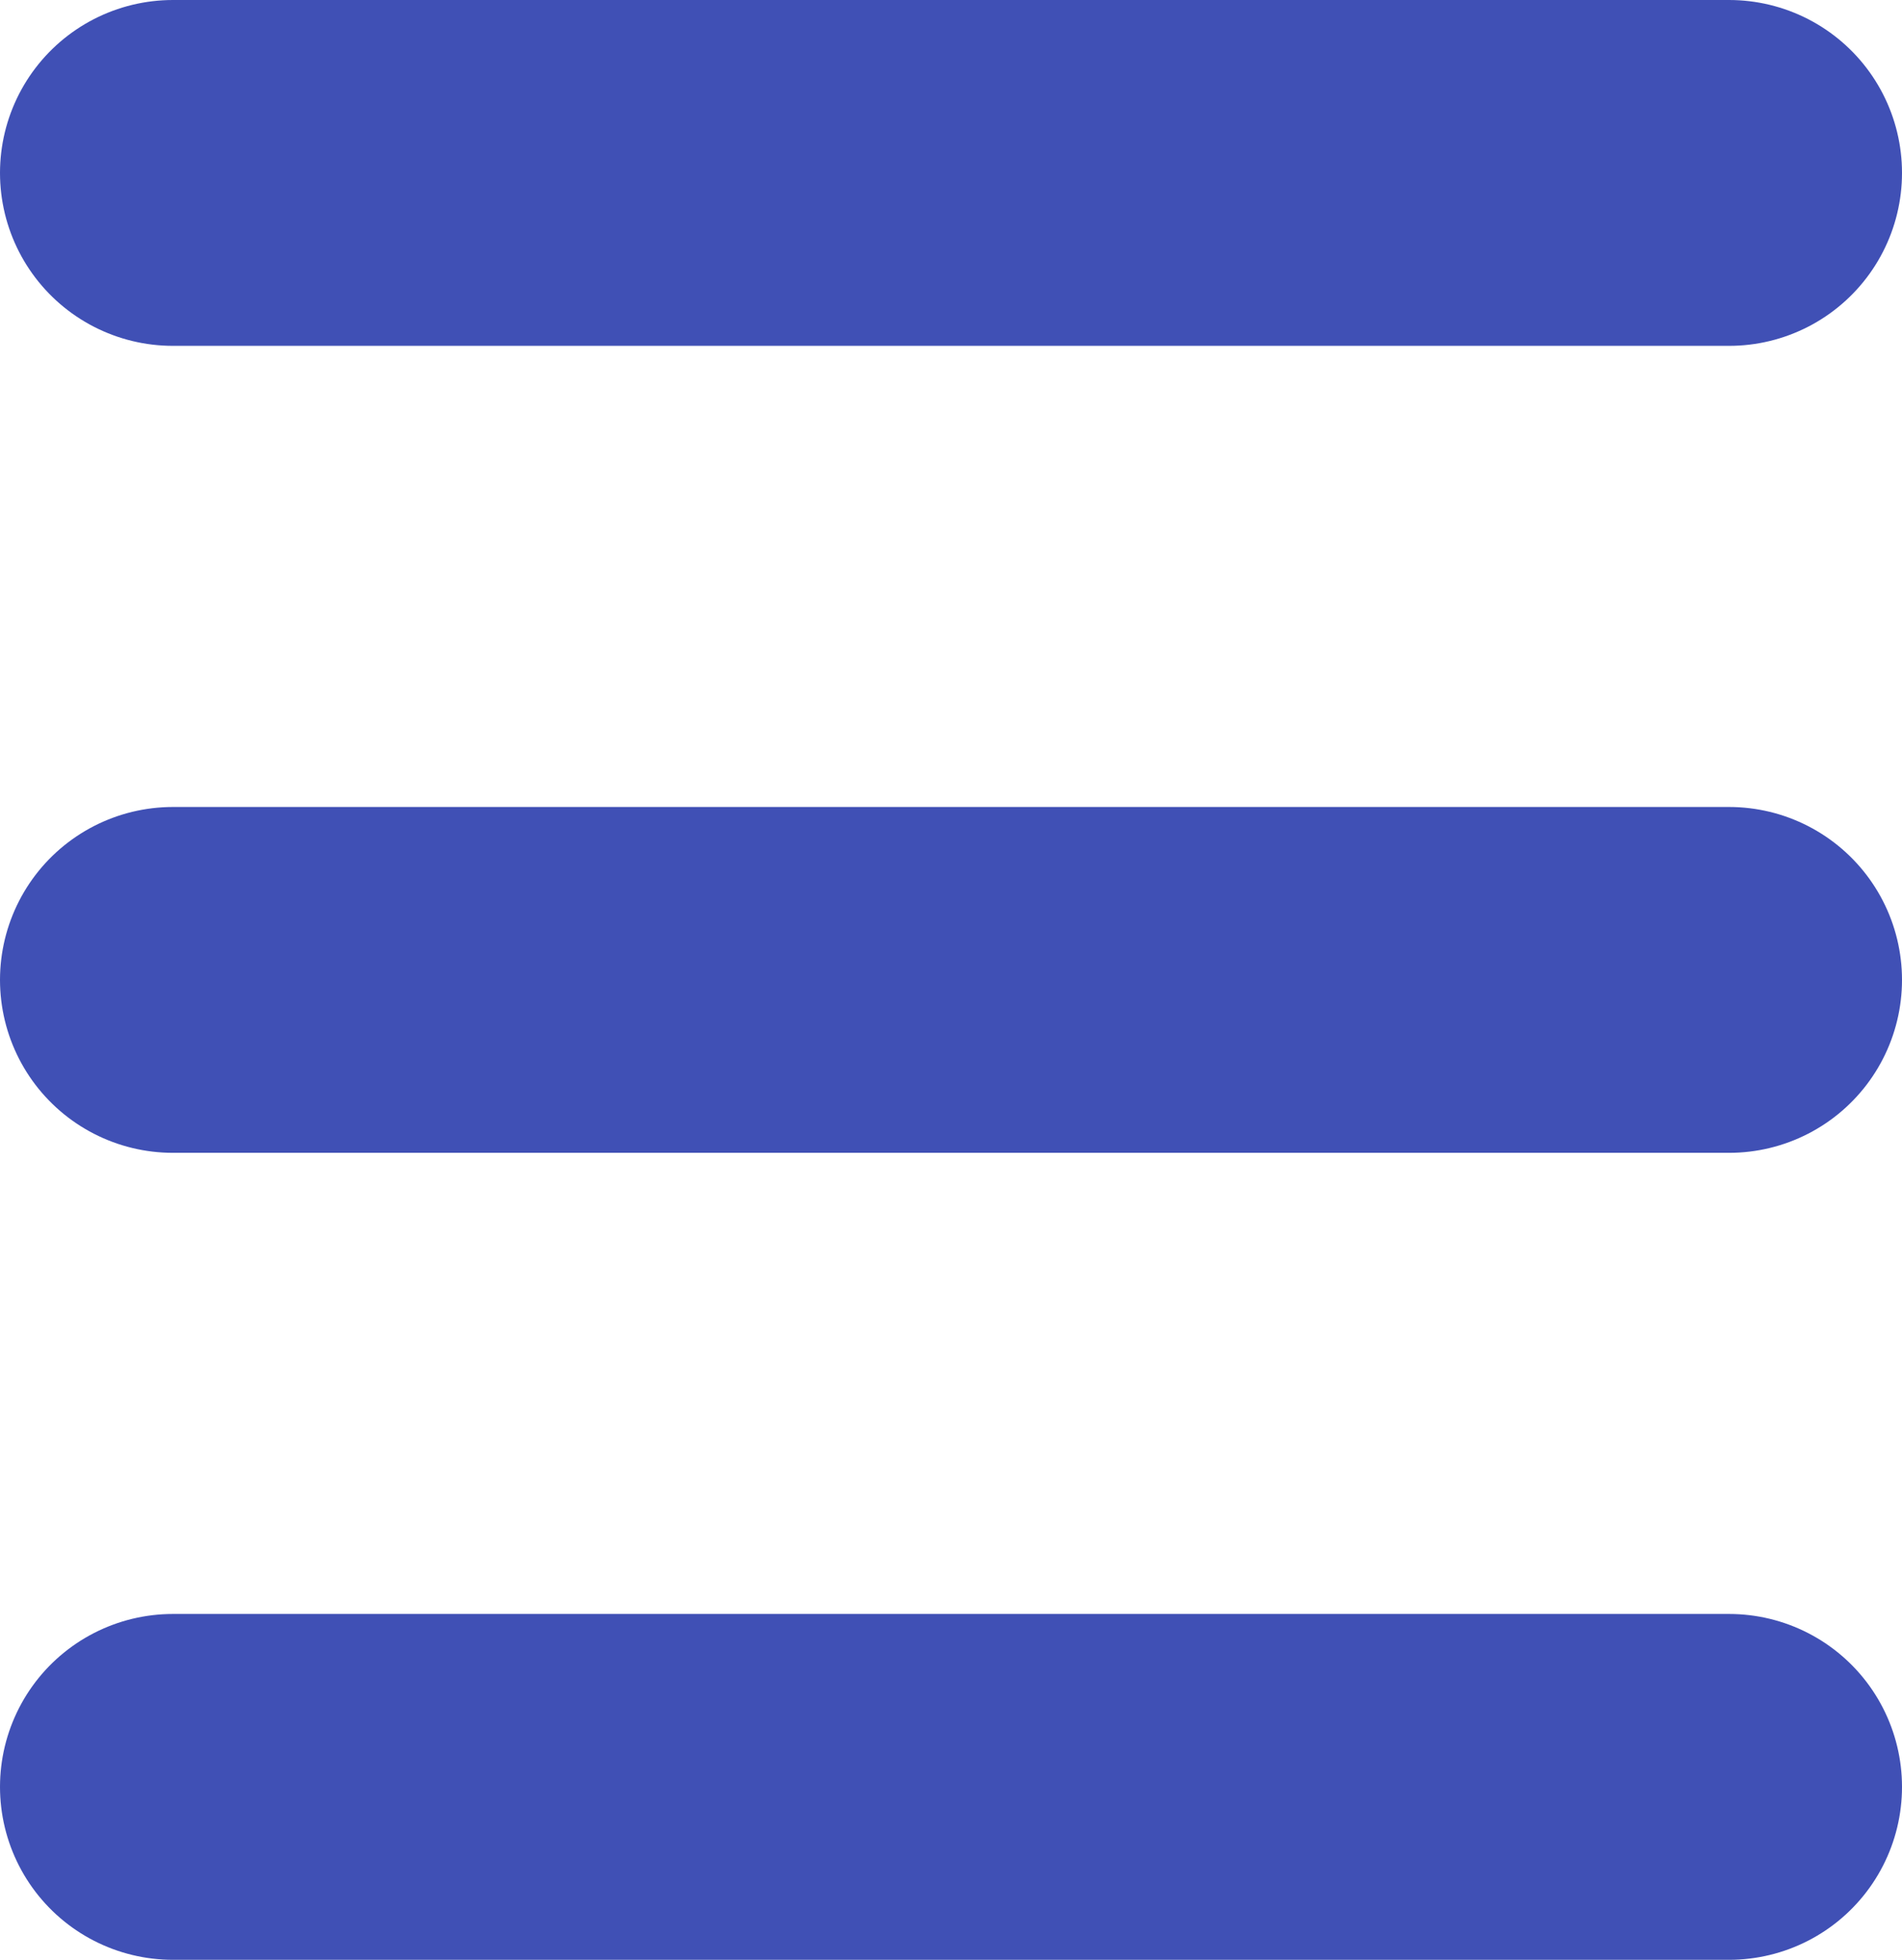
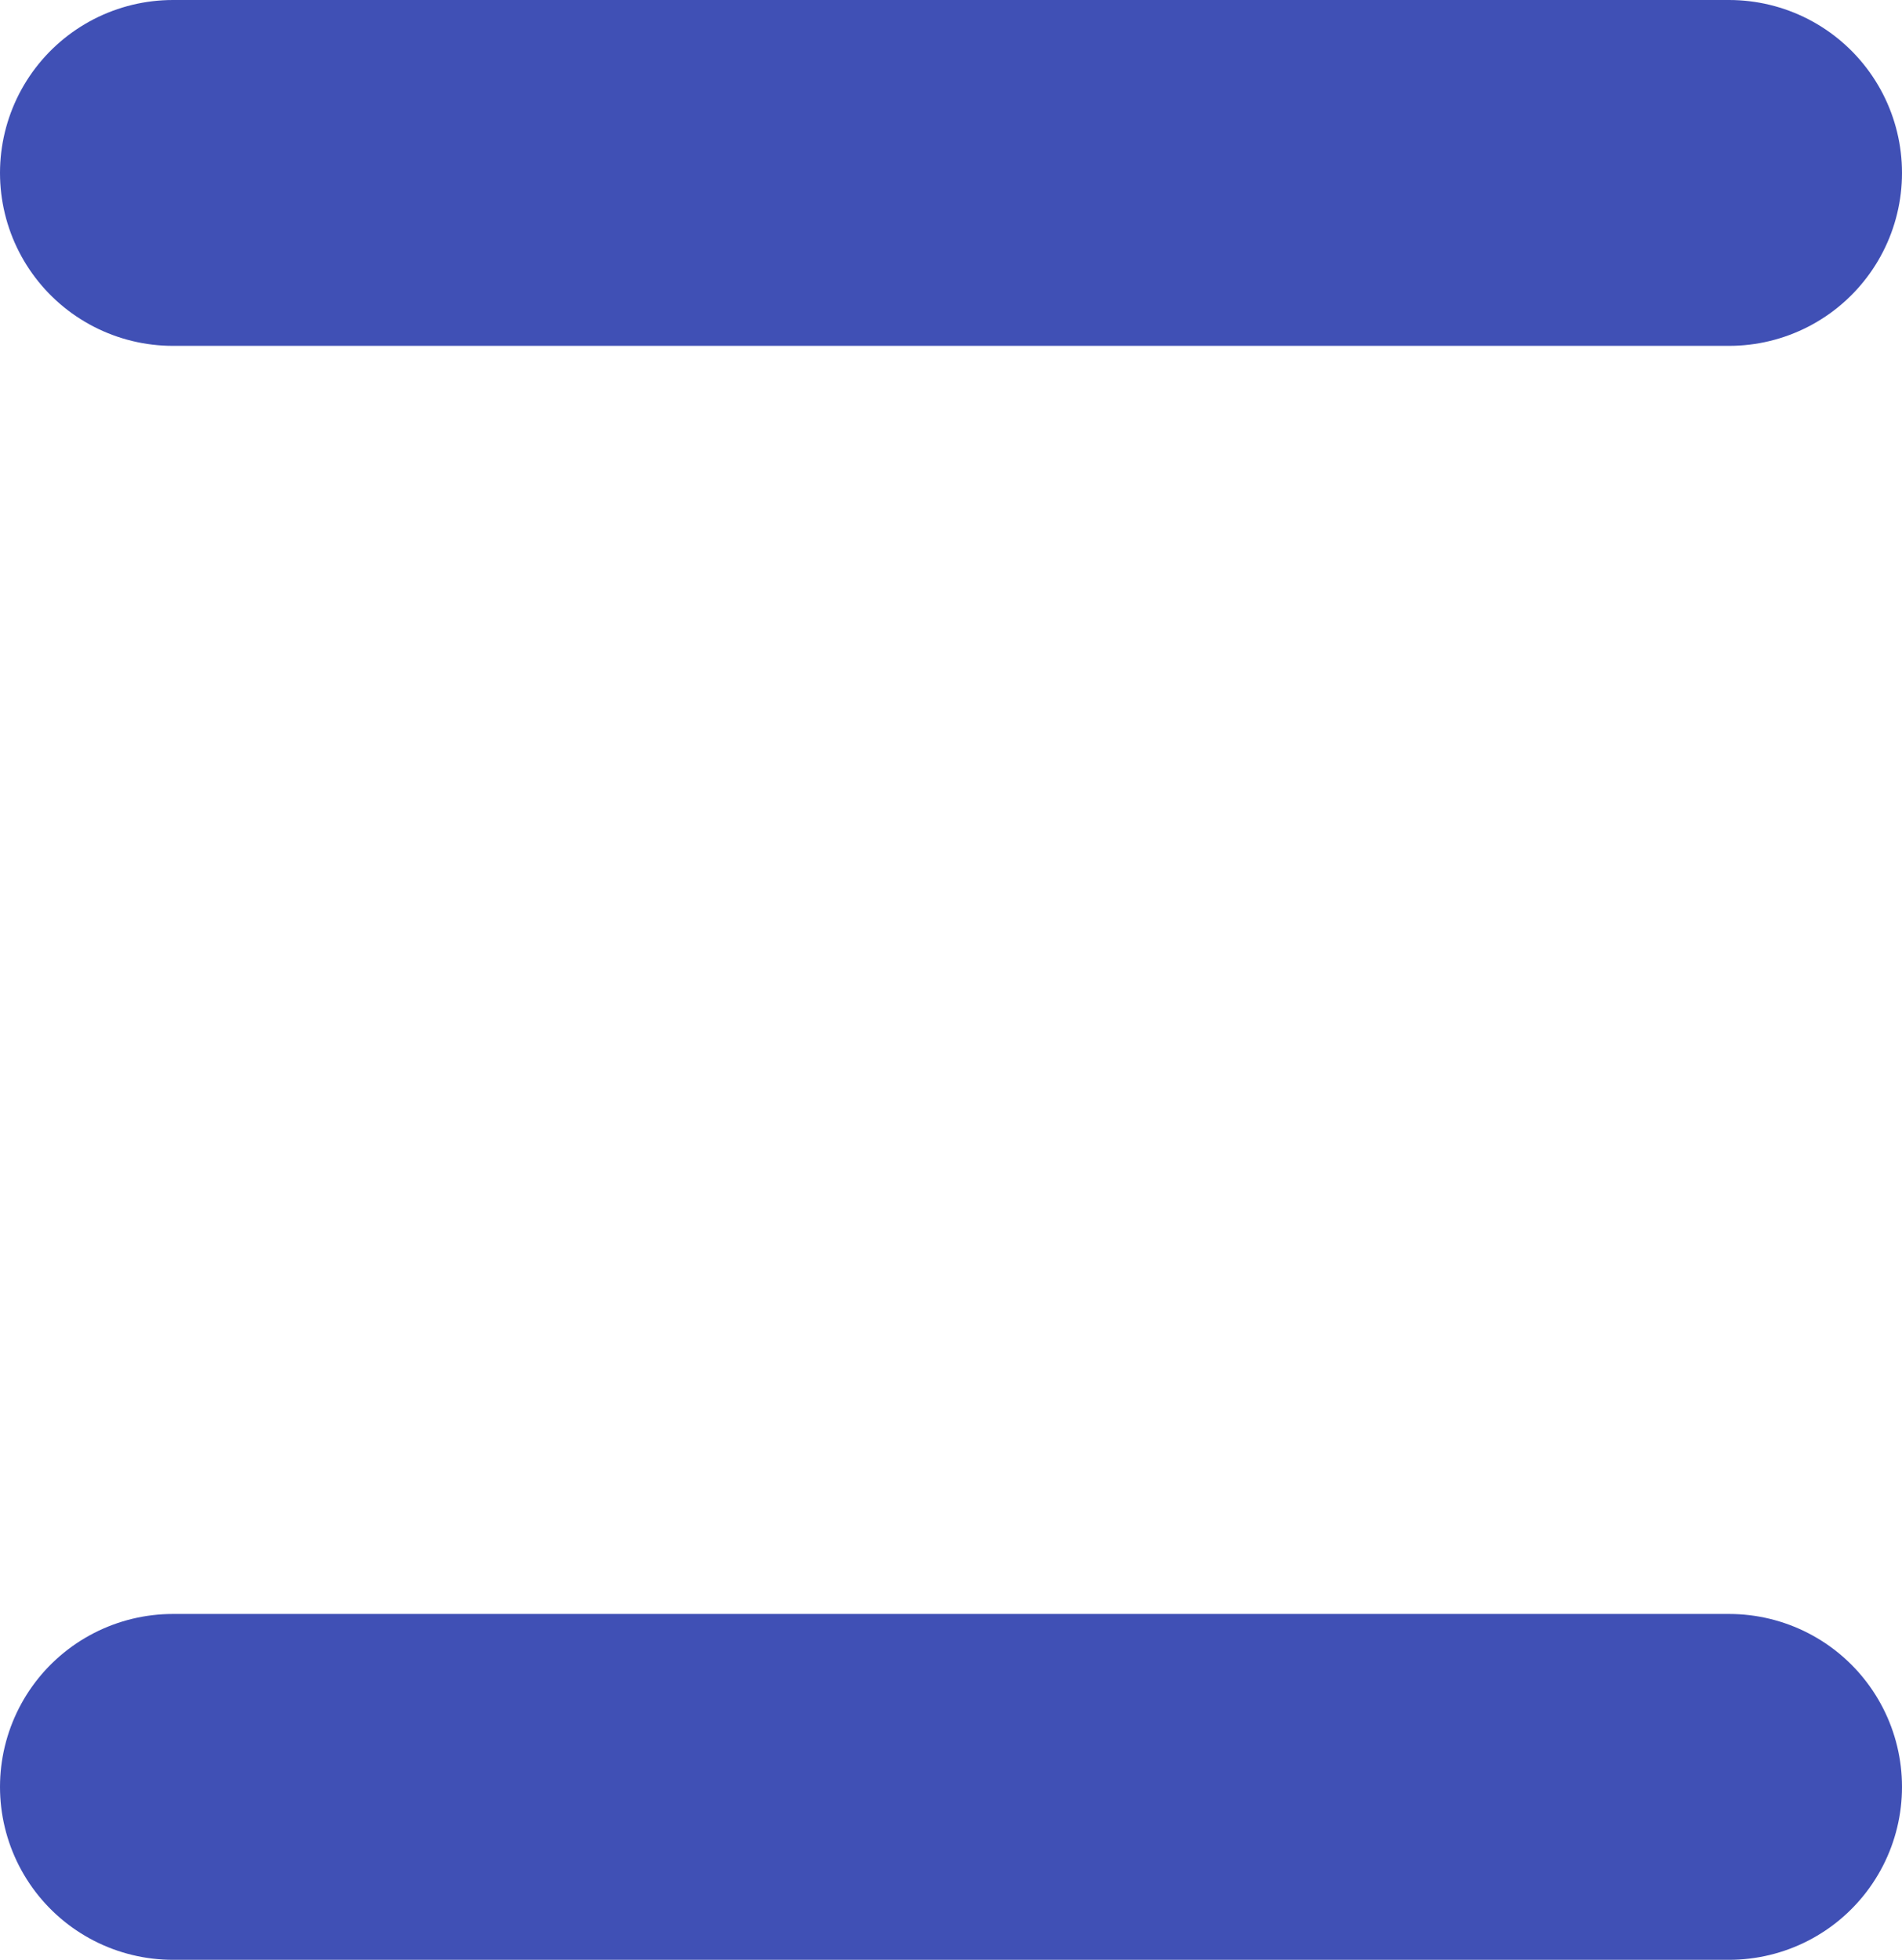
<svg xmlns="http://www.w3.org/2000/svg" width="33" height="34" viewBox="0 0 33 34" fill="none">
  <path d="M3 3C19.143 3 27.726 3 30 3" stroke="#4050B5" stroke-width="6" stroke-linecap="round" />
-   <path d="M3 17C19.143 17 27.726 17 30 17" stroke="#4050B5" stroke-width="6" stroke-linecap="round" />
  <path d="M3 31C19.143 31 27.726 31 30 31" stroke="#4050B5" stroke-width="6" stroke-linecap="round" />
</svg>